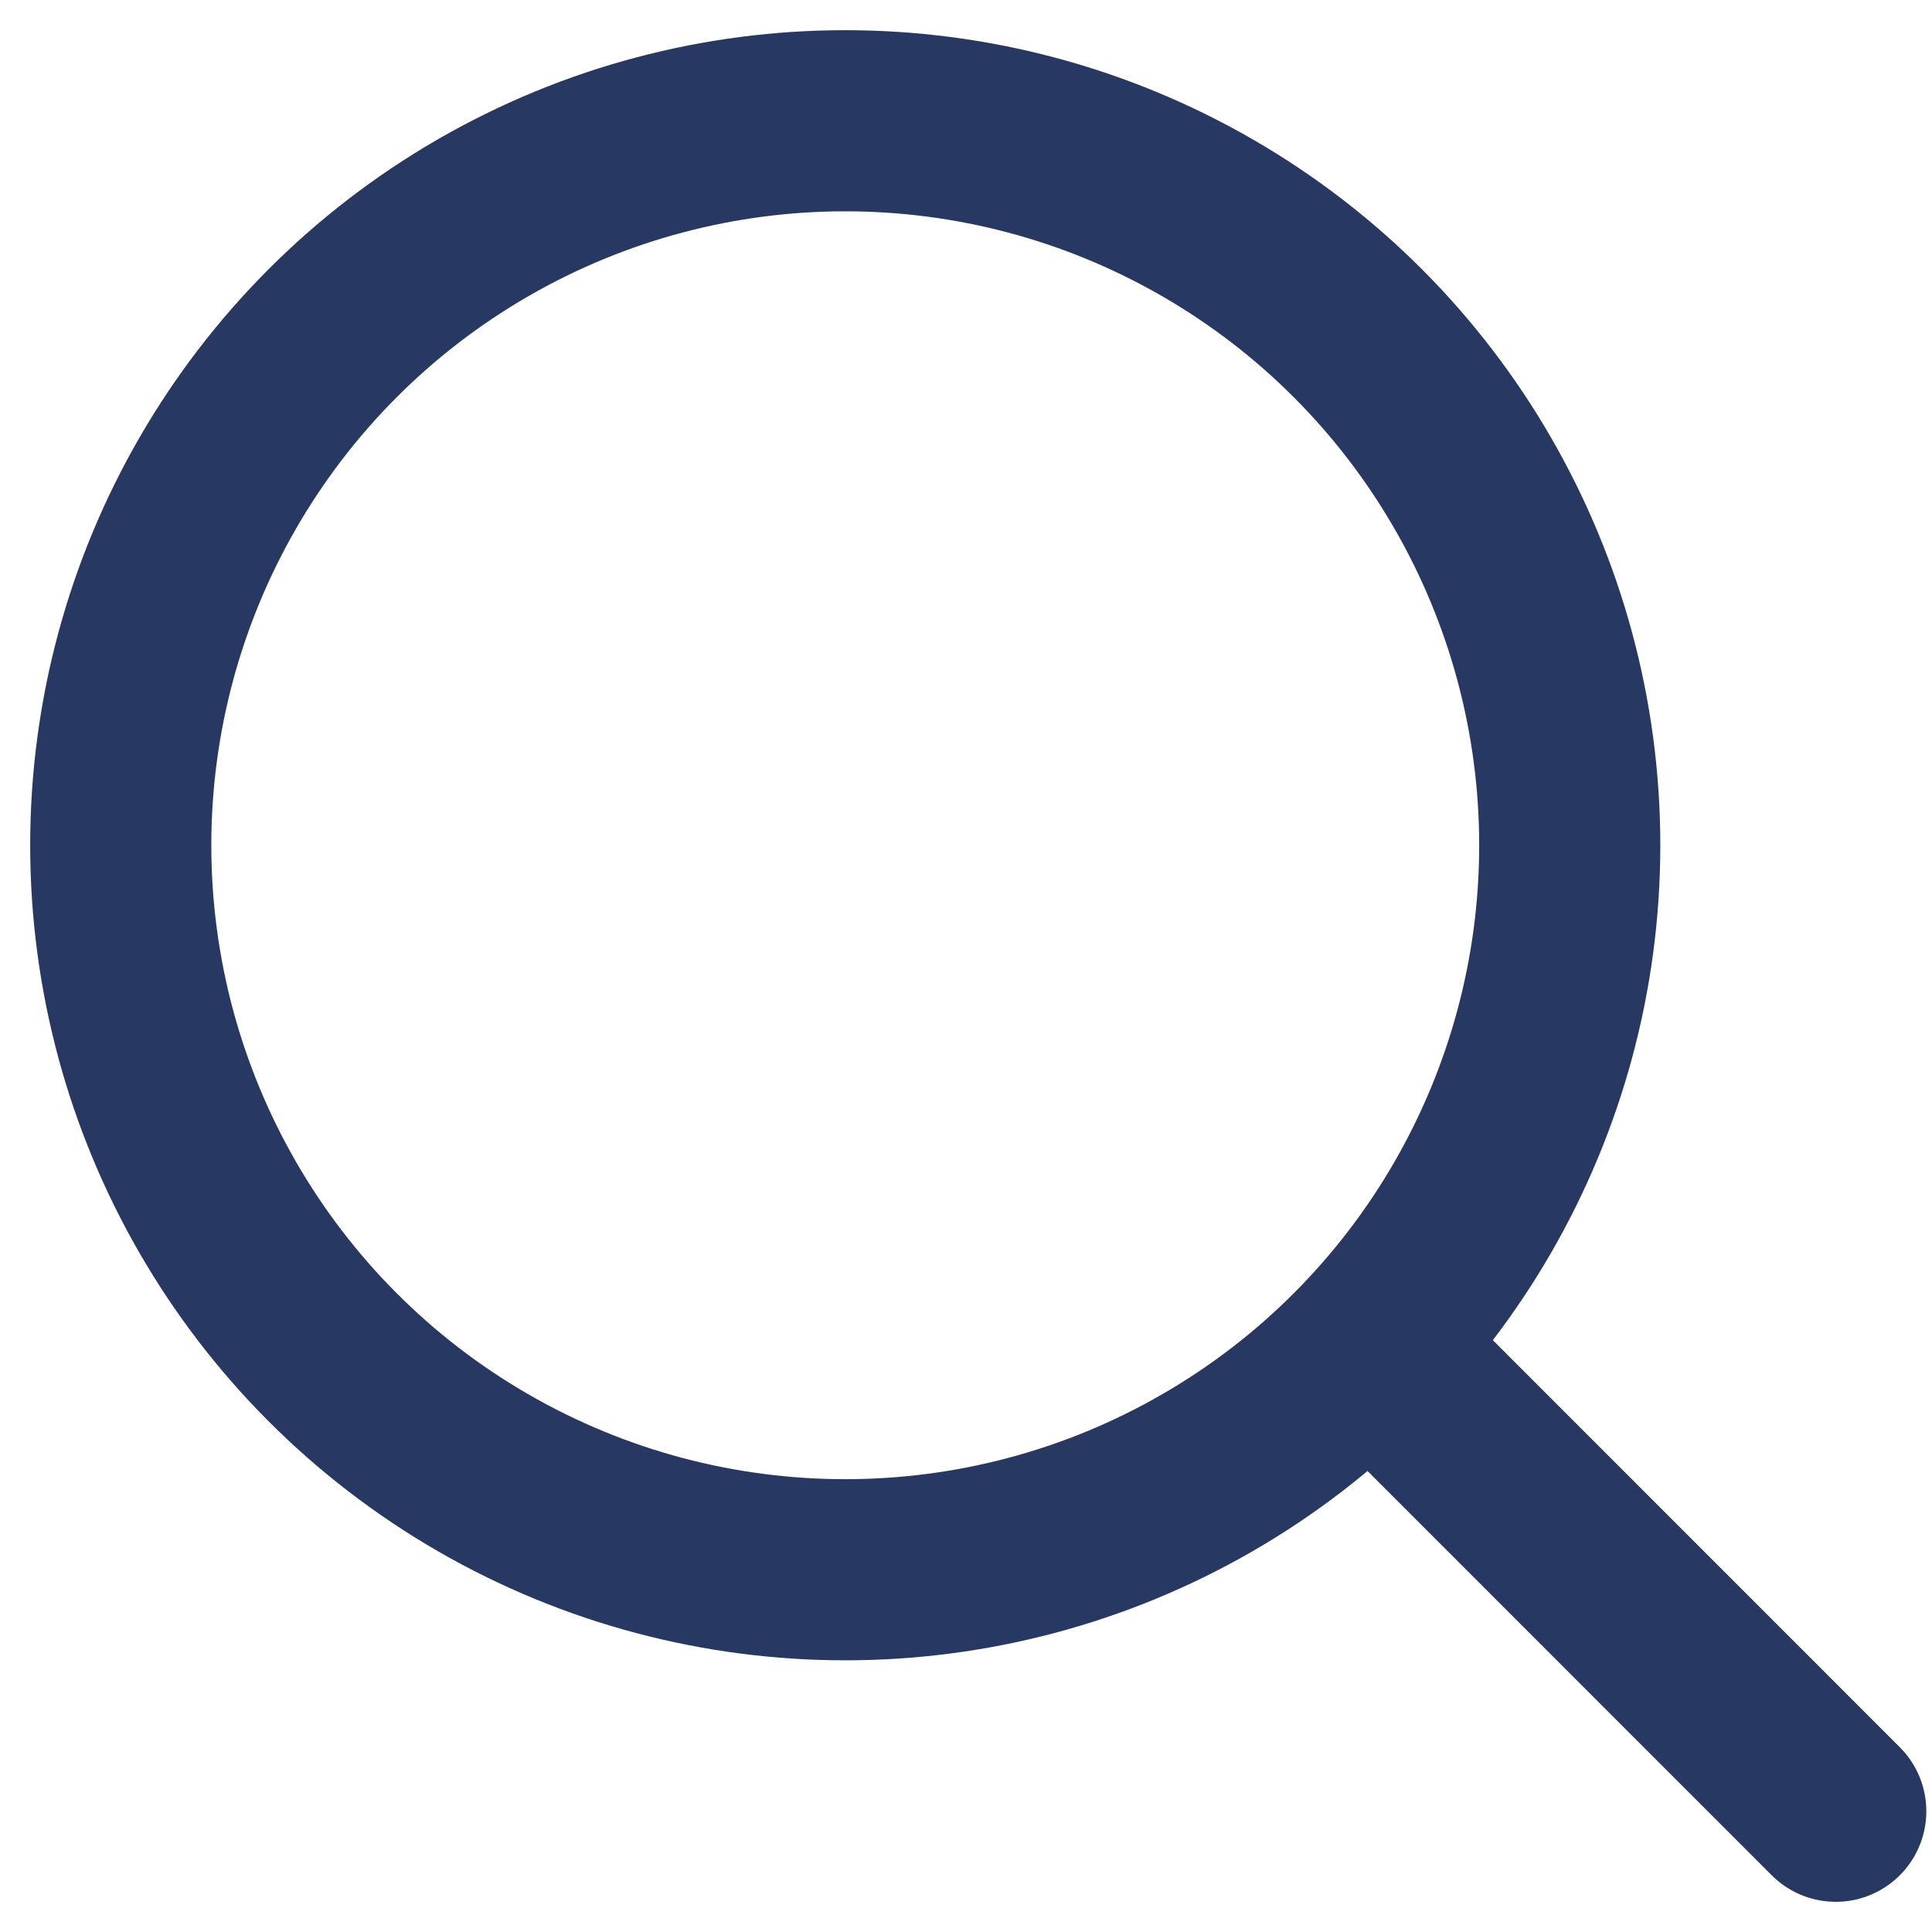
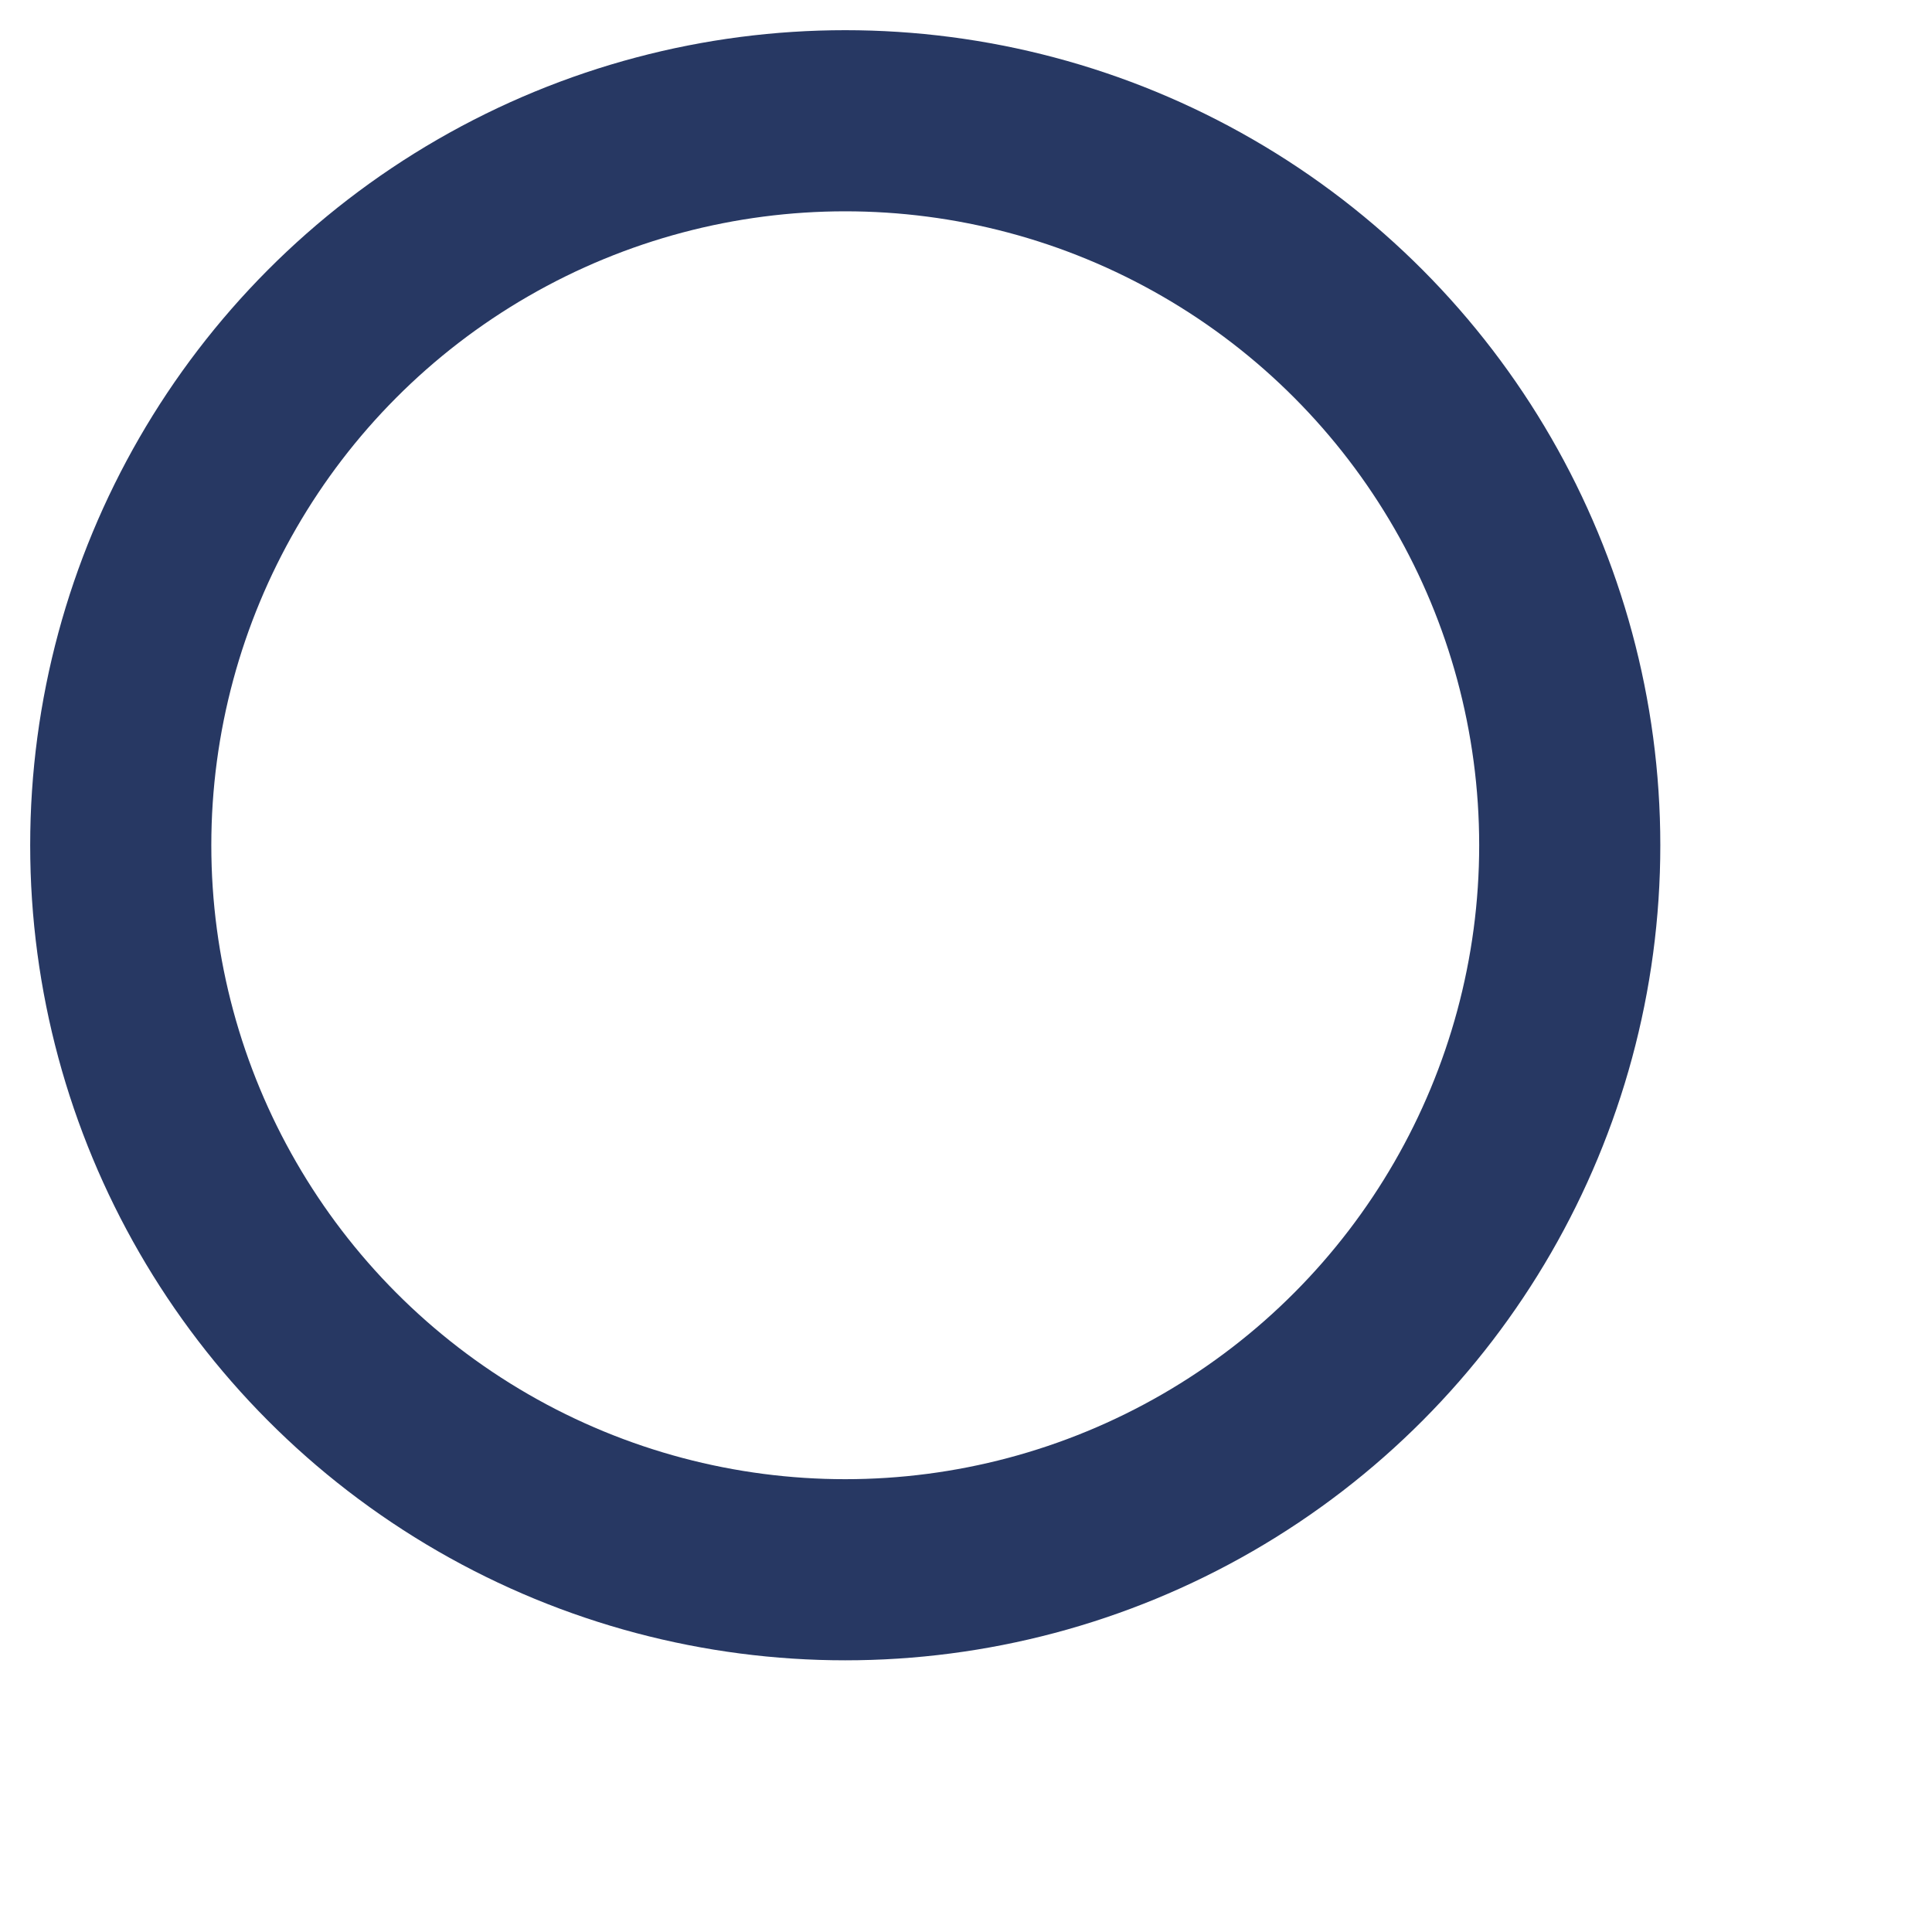
<svg xmlns="http://www.w3.org/2000/svg" width="16px" height="16px" viewBox="0 0 16 16" version="1.1">
  <title>F6C03230-F9AA-4431-82E7-A3C1EB63DF6F</title>
  <g id="Page-2" stroke="none" stroke-width="1" fill="none" fill-rule="evenodd">
    <g id="Otsing" transform="translate(-1192, -35)" stroke="#273863" stroke-width="1.5">
      <g id="Group-4" transform="translate(972, 25)">
        <g id="Group-3" transform="translate(221, 11)">
          <circle id="Oval" cx="6" cy="6" r="6" />
-           <line x1="10.436" y1="10.232" x2="14.203" y2="14" id="Path-17" stroke-linecap="round" stroke-linejoin="round" />
        </g>
      </g>
    </g>
  </g>
</svg>